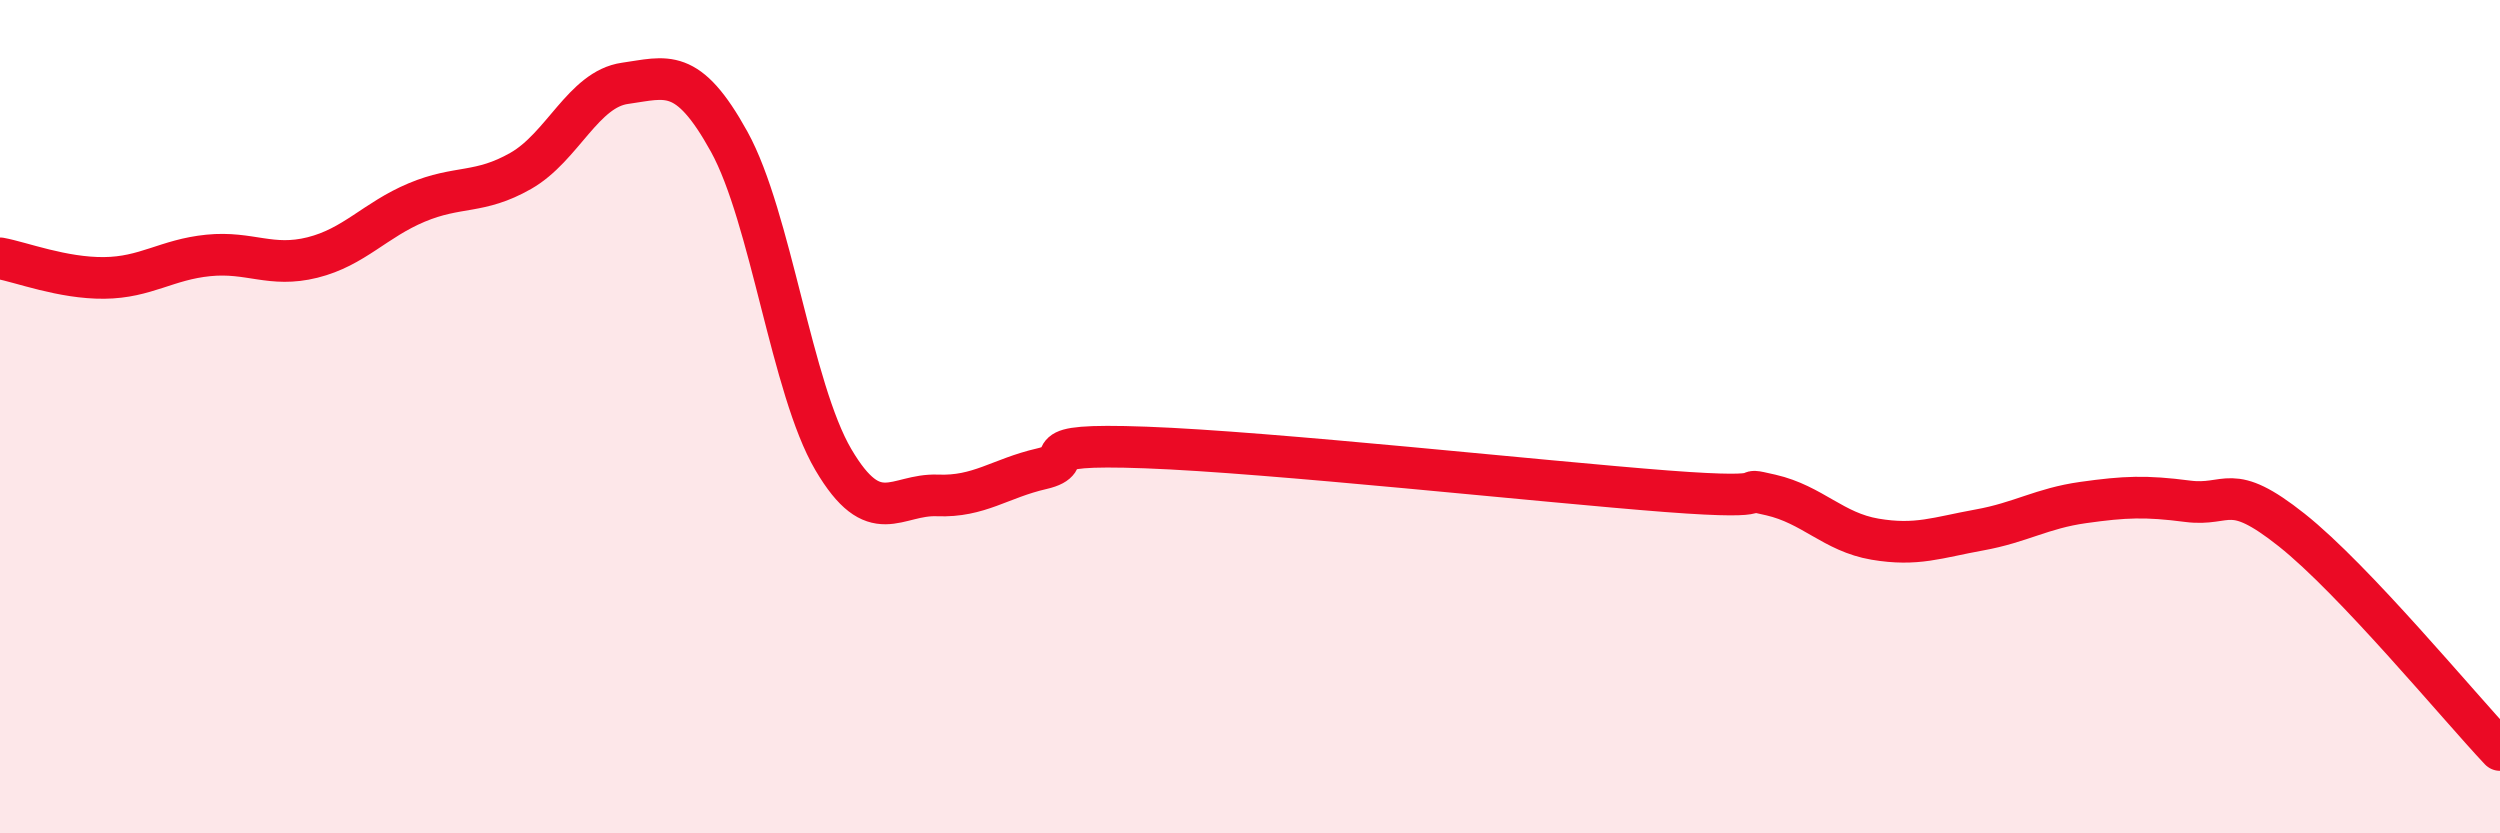
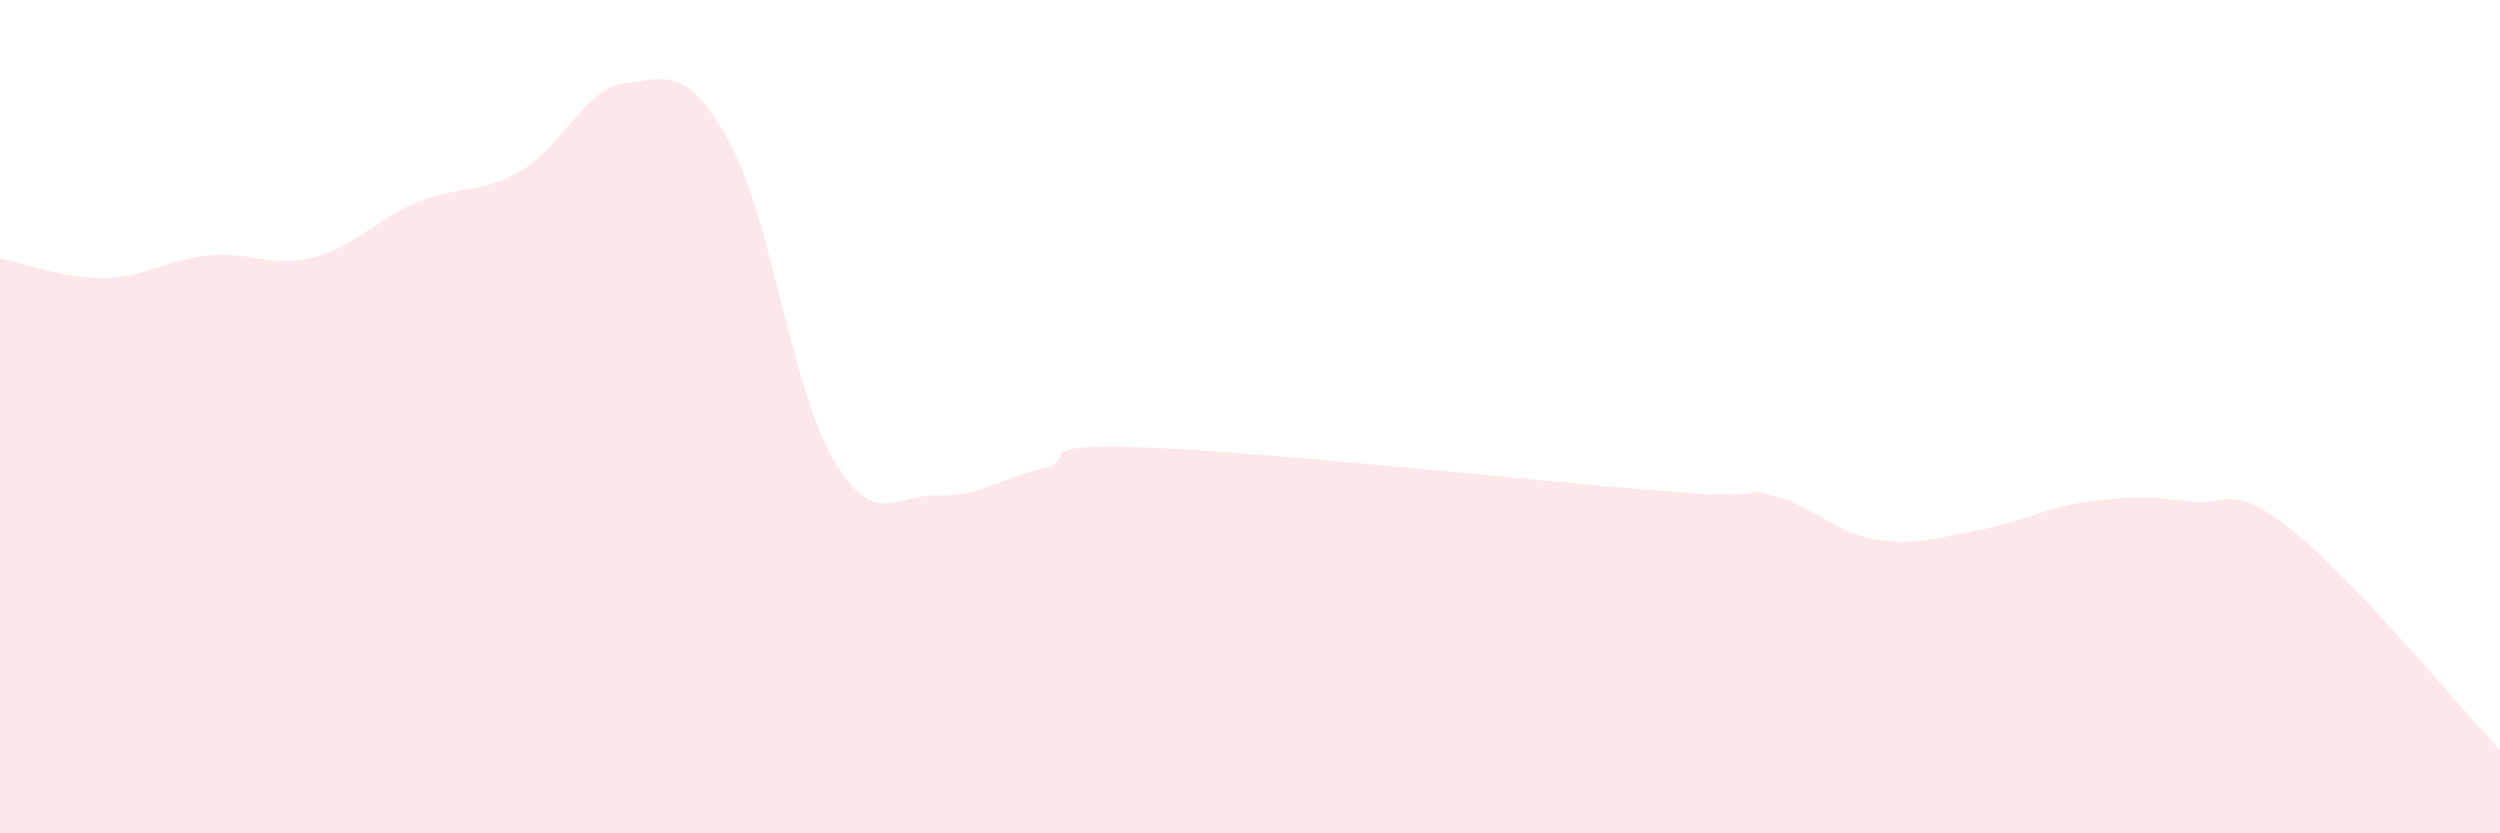
<svg xmlns="http://www.w3.org/2000/svg" width="60" height="20" viewBox="0 0 60 20">
  <path d="M 0,6.2 C 0.5,6.29 1.5,6.68 2.5,6.67 C 3.5,6.66 4,6.23 5,6.13 C 6,6.03 6.5,6.43 7.5,6.18 C 8.5,5.93 9,5.28 10,4.86 C 11,4.44 11.5,4.67 12.5,4.1 C 13.5,3.53 14,2.14 15,2 C 16,1.86 16.5,1.59 17.5,3.4 C 18.5,5.21 19,9.33 20,11.03 C 21,12.73 21.5,11.85 22.5,11.89 C 23.5,11.93 24,11.48 25,11.25 C 26,11.02 24.5,10.63 27.5,10.74 C 30.5,10.85 37,11.56 40,11.79 C 43,12.02 41.5,11.65 42.5,11.88 C 43.5,12.11 44,12.77 45,12.94 C 46,13.11 46.5,12.9 47.5,12.72 C 48.5,12.54 49,12.2 50,12.06 C 51,11.92 51.5,11.9 52.5,12.03 C 53.5,12.16 53.5,11.53 55,12.72 C 56.5,13.91 59,16.94 60,18L60 20L0 20Z" fill="#EB0A25" opacity="0.1" stroke-linecap="round" stroke-linejoin="round" />
-   <path d="M 0,6.2 C 0.5,6.29 1.5,6.68 2.5,6.67 C 3.5,6.66 4,6.23 5,6.13 C 6,6.03 6.5,6.43 7.5,6.18 C 8.5,5.93 9,5.28 10,4.86 C 11,4.44 11.5,4.67 12.5,4.1 C 13.5,3.53 14,2.14 15,2 C 16,1.86 16.5,1.59 17.5,3.4 C 18.5,5.21 19,9.33 20,11.03 C 21,12.73 21.5,11.85 22.5,11.89 C 23.5,11.93 24,11.48 25,11.25 C 26,11.02 24.5,10.63 27.5,10.74 C 30.5,10.85 37,11.56 40,11.79 C 43,12.02 41.5,11.65 42.5,11.88 C 43.5,12.11 44,12.77 45,12.94 C 46,13.11 46.5,12.9 47.5,12.72 C 48.5,12.54 49,12.2 50,12.06 C 51,11.92 51.5,11.9 52.5,12.03 C 53.5,12.16 53.5,11.53 55,12.72 C 56.5,13.91 59,16.94 60,18" stroke="#EB0A25" stroke-width="1" fill="none" stroke-linecap="round" stroke-linejoin="round" />
</svg>